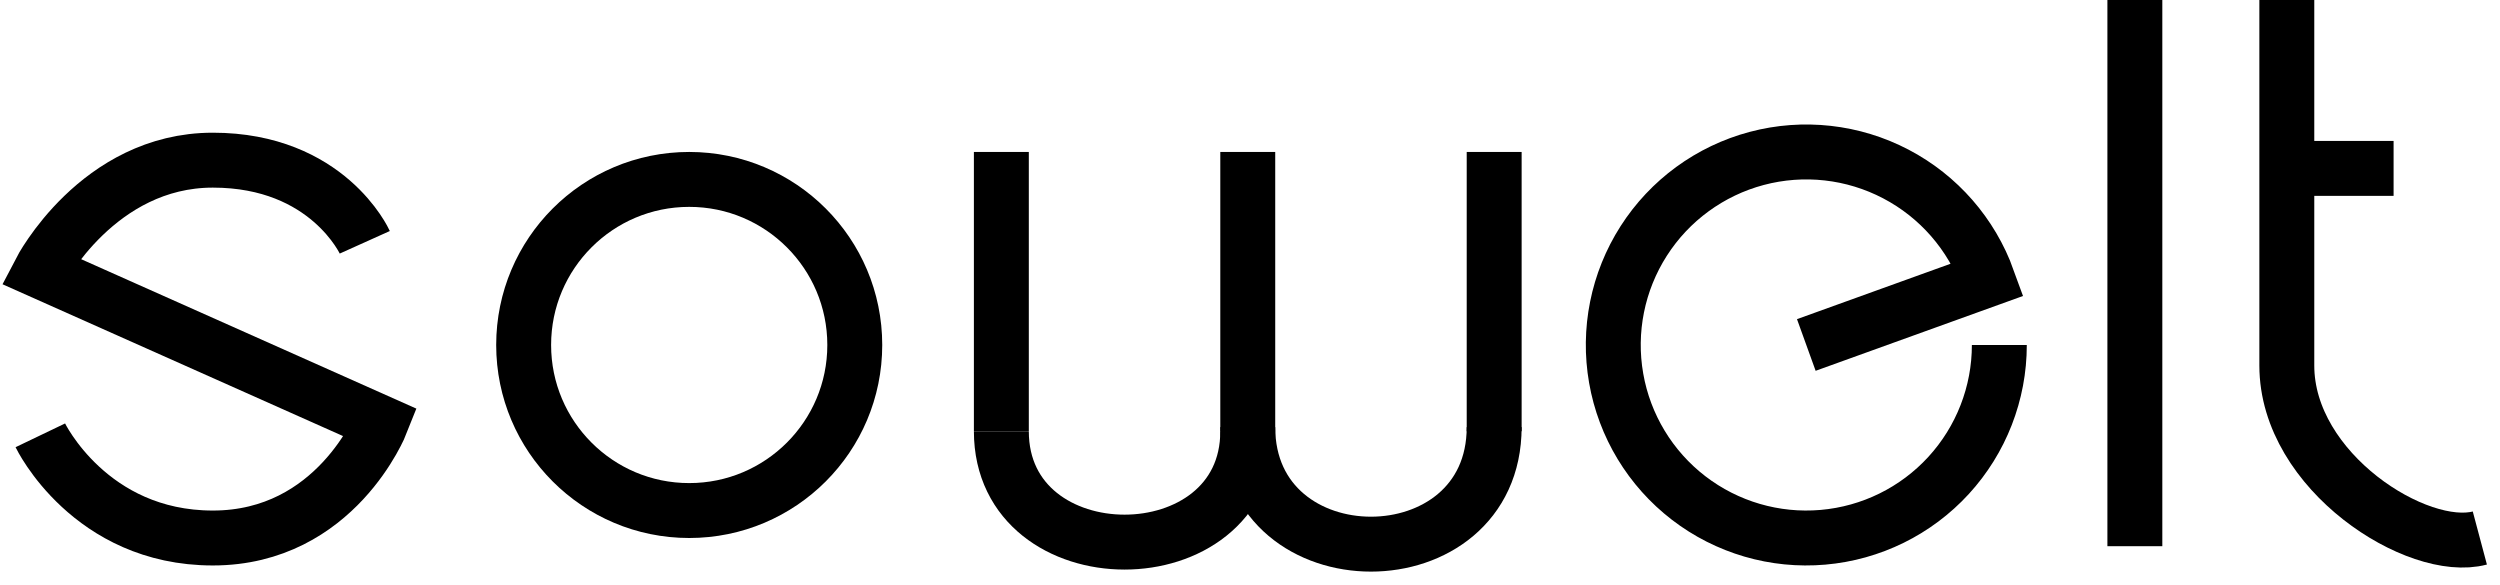
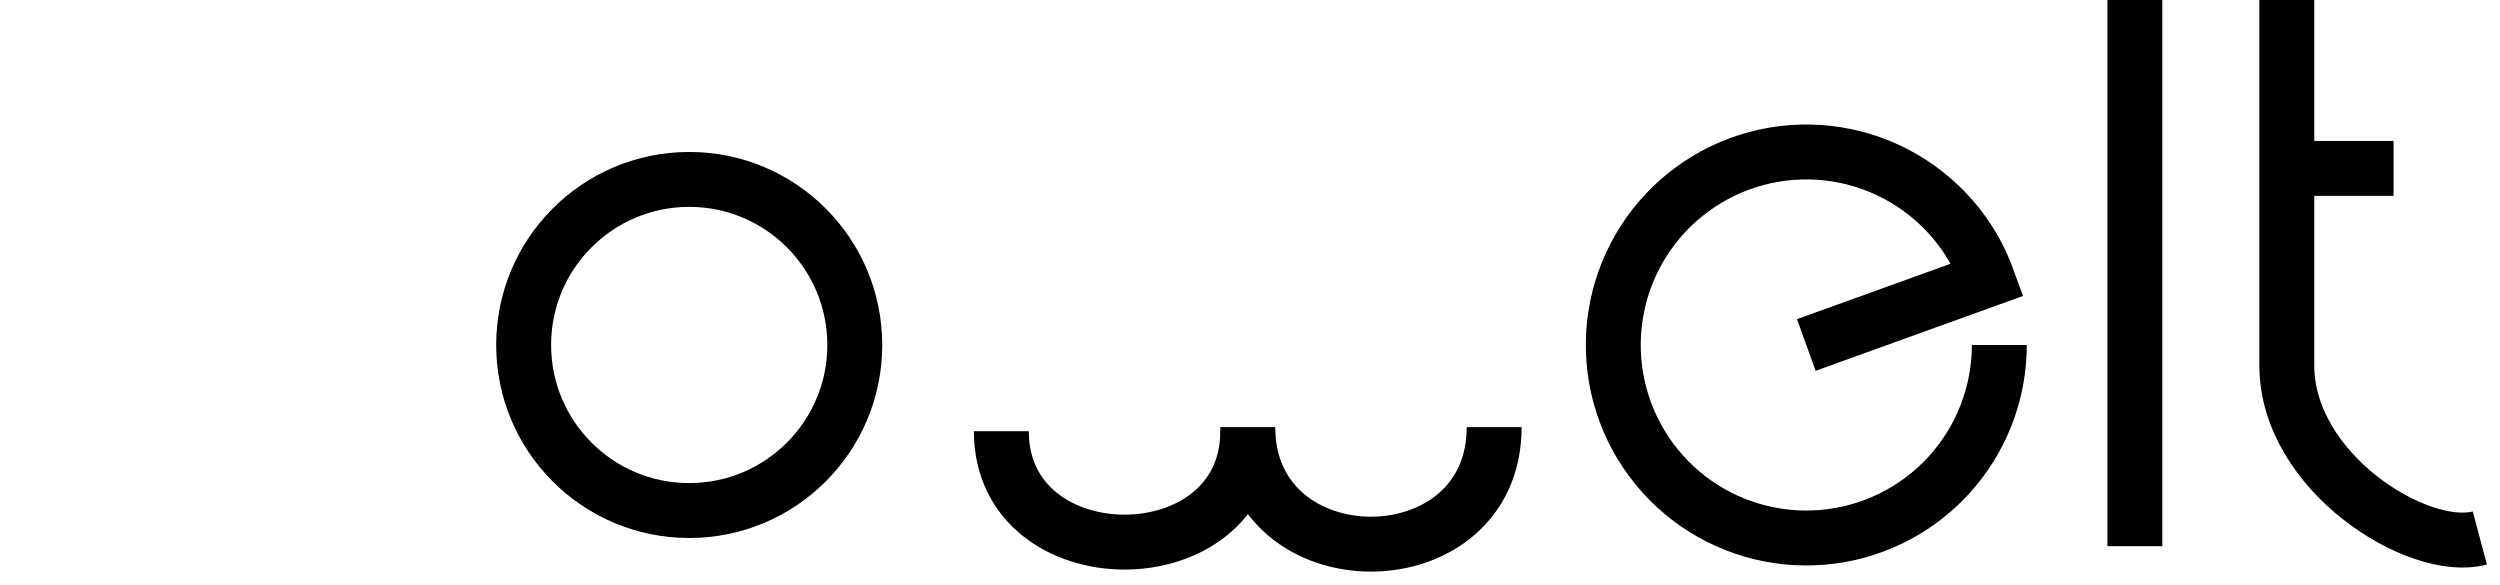
<svg xmlns="http://www.w3.org/2000/svg" fill="none" height="100%" overflow="visible" preserveAspectRatio="none" style="display: block;" viewBox="0 0 124 29" width="100%">
  <g id="    black">
-     <path d="M18.093 12.018C18.093 12.018 16.259 7.944 10.556 7.944C4.852 7.944 2 13.444 2 13.444L18.907 20.981C18.907 20.981 16.667 26.685 10.556 26.685C4.444 26.685 2 21.592 2 21.592" id="Vector 1" stroke="black" stroke-width="2.724" />
    <circle cx="34.185" cy="17.111" id="Ellipse 1" r="8.212" stroke="black" stroke-width="2.724" />
-     <path d="M49.667 7.537V21.378" id="Vector 2" stroke="black" stroke-width="2.724" />
    <path d="M49.667 21.389C49.667 28.722 61.889 28.722 61.889 21.389" id="Vector 3" stroke="black" stroke-width="2.724" />
-     <path d="M61.889 7.537V21.389" id="Vector 4" stroke="black" stroke-width="2.724" />
    <path d="M61.889 21.185C61.889 28.925 74.111 28.925 74.111 21.185" id="Vector 5" stroke="black" stroke-width="2.724" />
-     <path d="M74.111 7.537V21.389" id="Vector 6" stroke="black" stroke-width="2.724" />
    <path d="M105.889 0V27.093M113.426 0C113.426 0 113.426 3.938 113.426 8.352M123 26.685C119.944 27.5 113.426 23.426 113.426 18.13C113.426 15.767 113.426 11.905 113.426 8.352M113.426 8.352H118.722" id="Vector 10" stroke="black" stroke-width="2.724" />
    <path d="M99.167 17.111C99.167 19.507 98.268 21.816 96.649 23.582C95.03 25.348 92.807 26.442 90.42 26.649C88.033 26.857 85.656 26.161 83.756 24.701C81.857 23.24 80.574 21.121 80.162 18.761C79.749 16.401 80.236 13.972 81.527 11.953C82.818 9.935 84.818 8.474 87.134 7.858C89.45 7.243 91.912 7.518 94.034 8.63C96.157 9.741 97.785 11.608 98.598 13.862L89.593 17.111" id="Ellipse 2" stroke="black" stroke-width="2.724" />
  </g>
</svg>